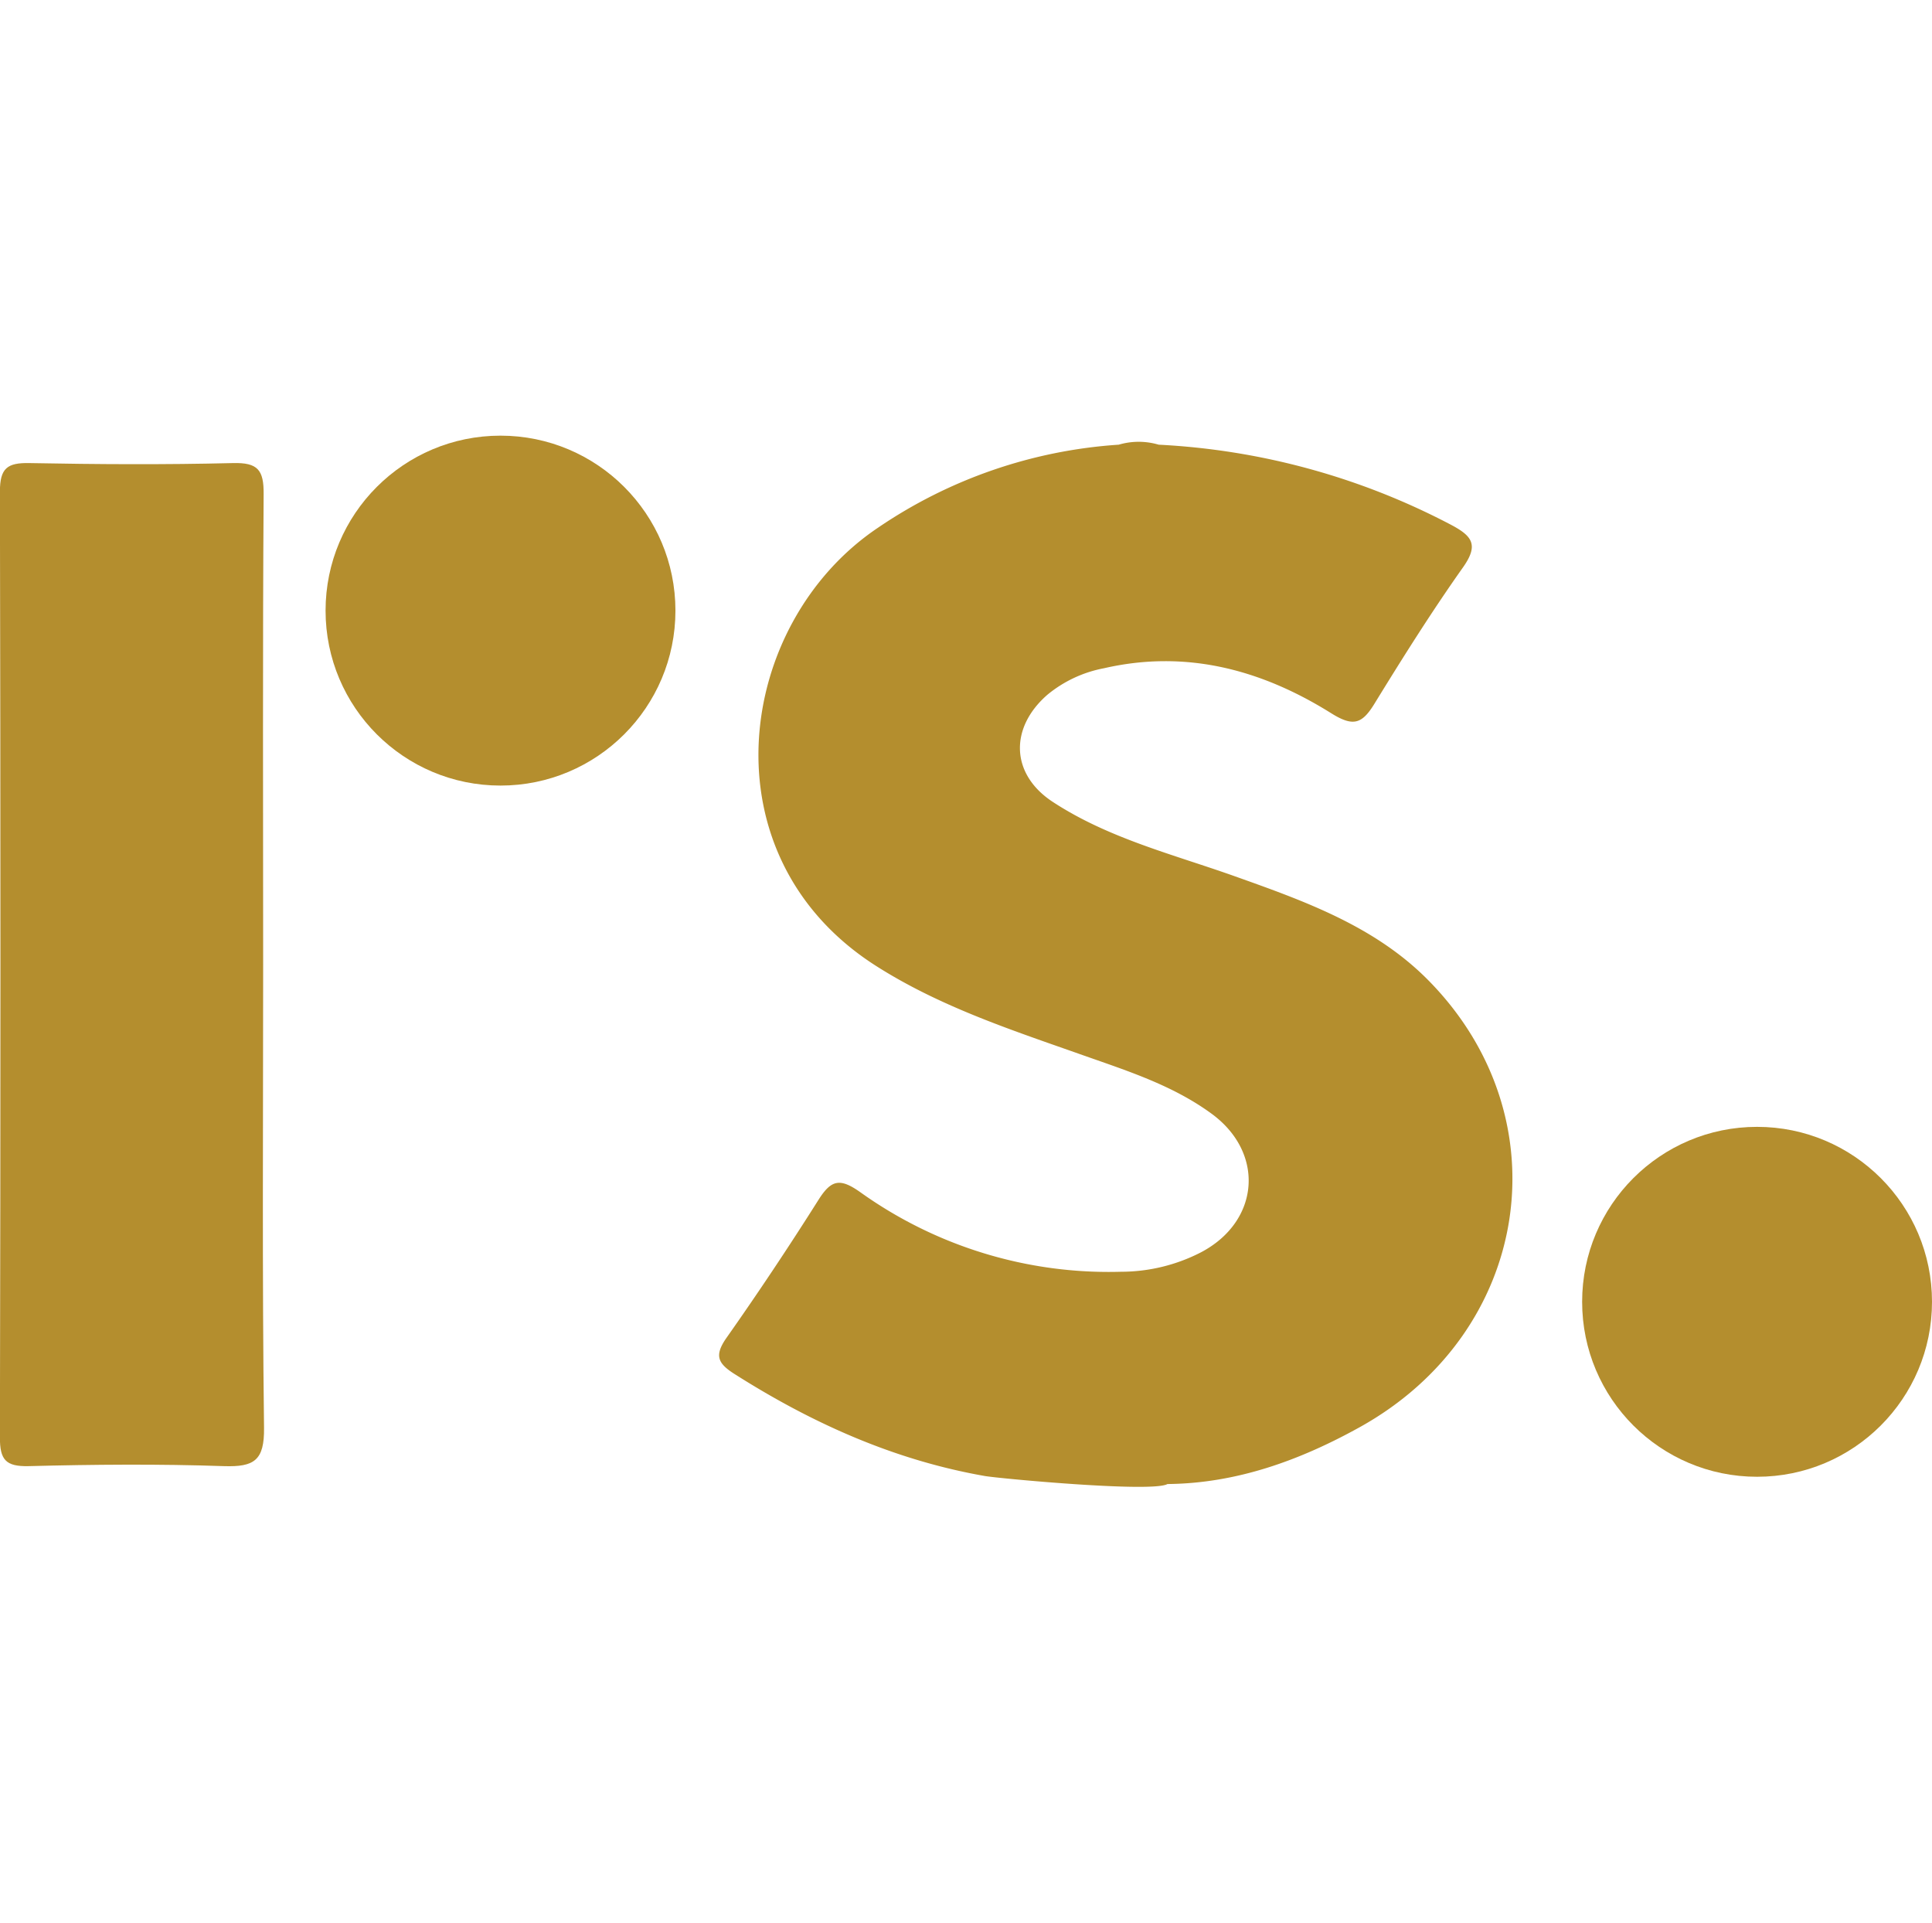
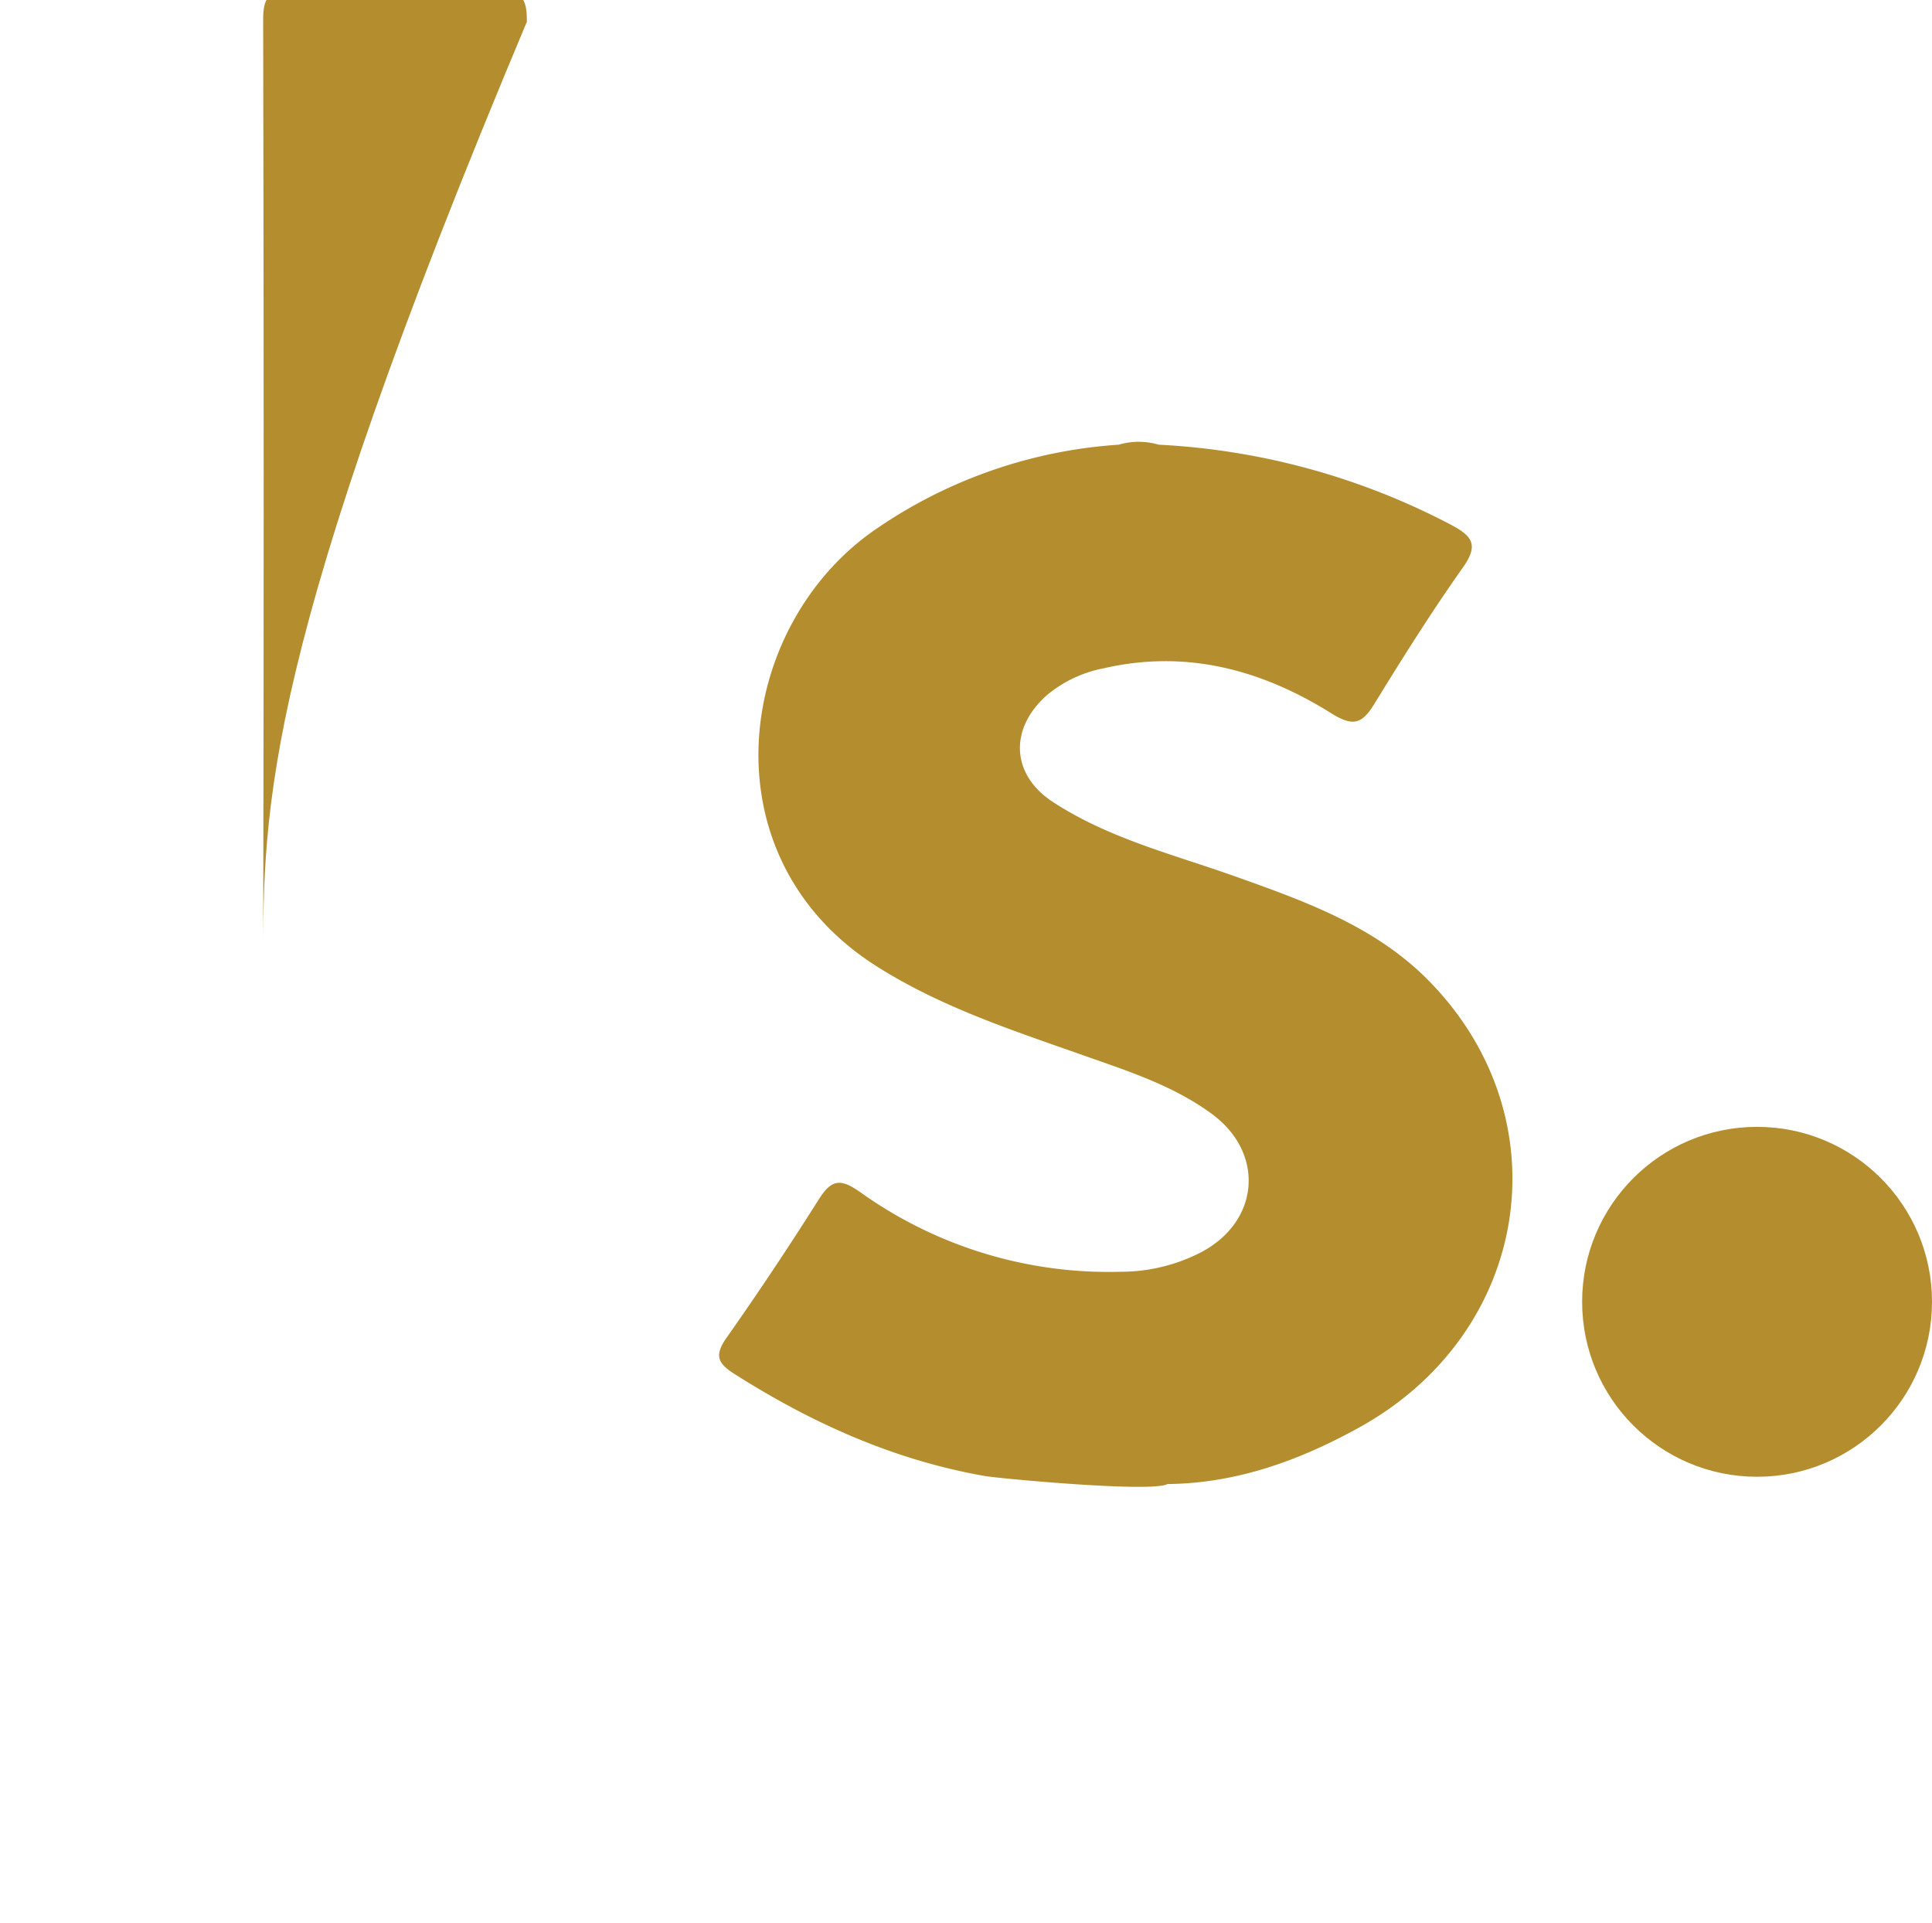
<svg xmlns="http://www.w3.org/2000/svg" width="206" height="205" fill="#B48E2E" id="Layer_1" data-name="Layer 1" viewBox="0 0 241.76 131.57">
  <path d="M707,320.66a88.14,88.14,0,0,1,36.54,10c2.74,1.44,3.53,2.55,1.52,5.38-3.92,5.54-7.54,11.3-11.09,17.08-1.55,2.51-2.66,2.84-5.38,1.14-8.68-5.43-18.11-8-28.43-5.63a15.69,15.69,0,0,0-7.1,3.33c-4.74,4.14-4.59,9.92.67,13.38,7,4.59,15.08,6.57,22.83,9.33,8.77,3.12,17.56,6.26,24.24,13.06,16.94,17.23,12.8,44-8.7,55.89-7.41,4.1-15.32,7-24,7.08-1.91,1.1-21.17-.71-22.83-1-11.42-2-21.71-6.64-31.43-12.82-2-1.29-2.43-2.25-1-4.36q6-8.52,11.58-17.36c1.61-2.56,2.71-2.78,5.29-.94a53.43,53.43,0,0,0,32.58,9.92,21.89,21.89,0,0,0,10-2.43c7.36-3.86,8.06-12.44,1.31-17.36-5.12-3.74-11.15-5.54-17-7.63-8.54-3-17.15-5.88-24.91-10.81-21.69-13.76-17.65-42.88.17-54.85A60.6,60.6,0,0,1,702,320.66,8.81,8.81,0,0,1,707,320.66Z" transform="translate(-562.01 -319.53)" />
-   <path d="M594.94,385.74c0,19.31-.13,38.62.11,57.92.05,4.08-1.22,4.92-5,4.8-8.15-.28-16.32-.21-24.48,0-2.85.06-3.58-.8-3.57-3.6q.13-59.18,0-118.34c0-2.92.92-3.61,3.67-3.56,8.49.16,17,.21,25.48,0,3.12-.08,3.88.85,3.85,3.9C594.87,346.46,594.94,366.1,594.94,385.74Z" transform="translate(-562.01 -319.53)" />
-   <circle cx="62.63" cy="21.89" r="21.89" />
+   <path d="M594.94,385.74q.13-59.18,0-118.34c0-2.92.92-3.61,3.67-3.56,8.49.16,17,.21,25.48,0,3.12-.08,3.88.85,3.85,3.9C594.87,346.46,594.94,366.1,594.94,385.74Z" transform="translate(-562.01 -319.53)" />
  <circle cx="219.87" cy="108.37" r="21.89" />
</svg>